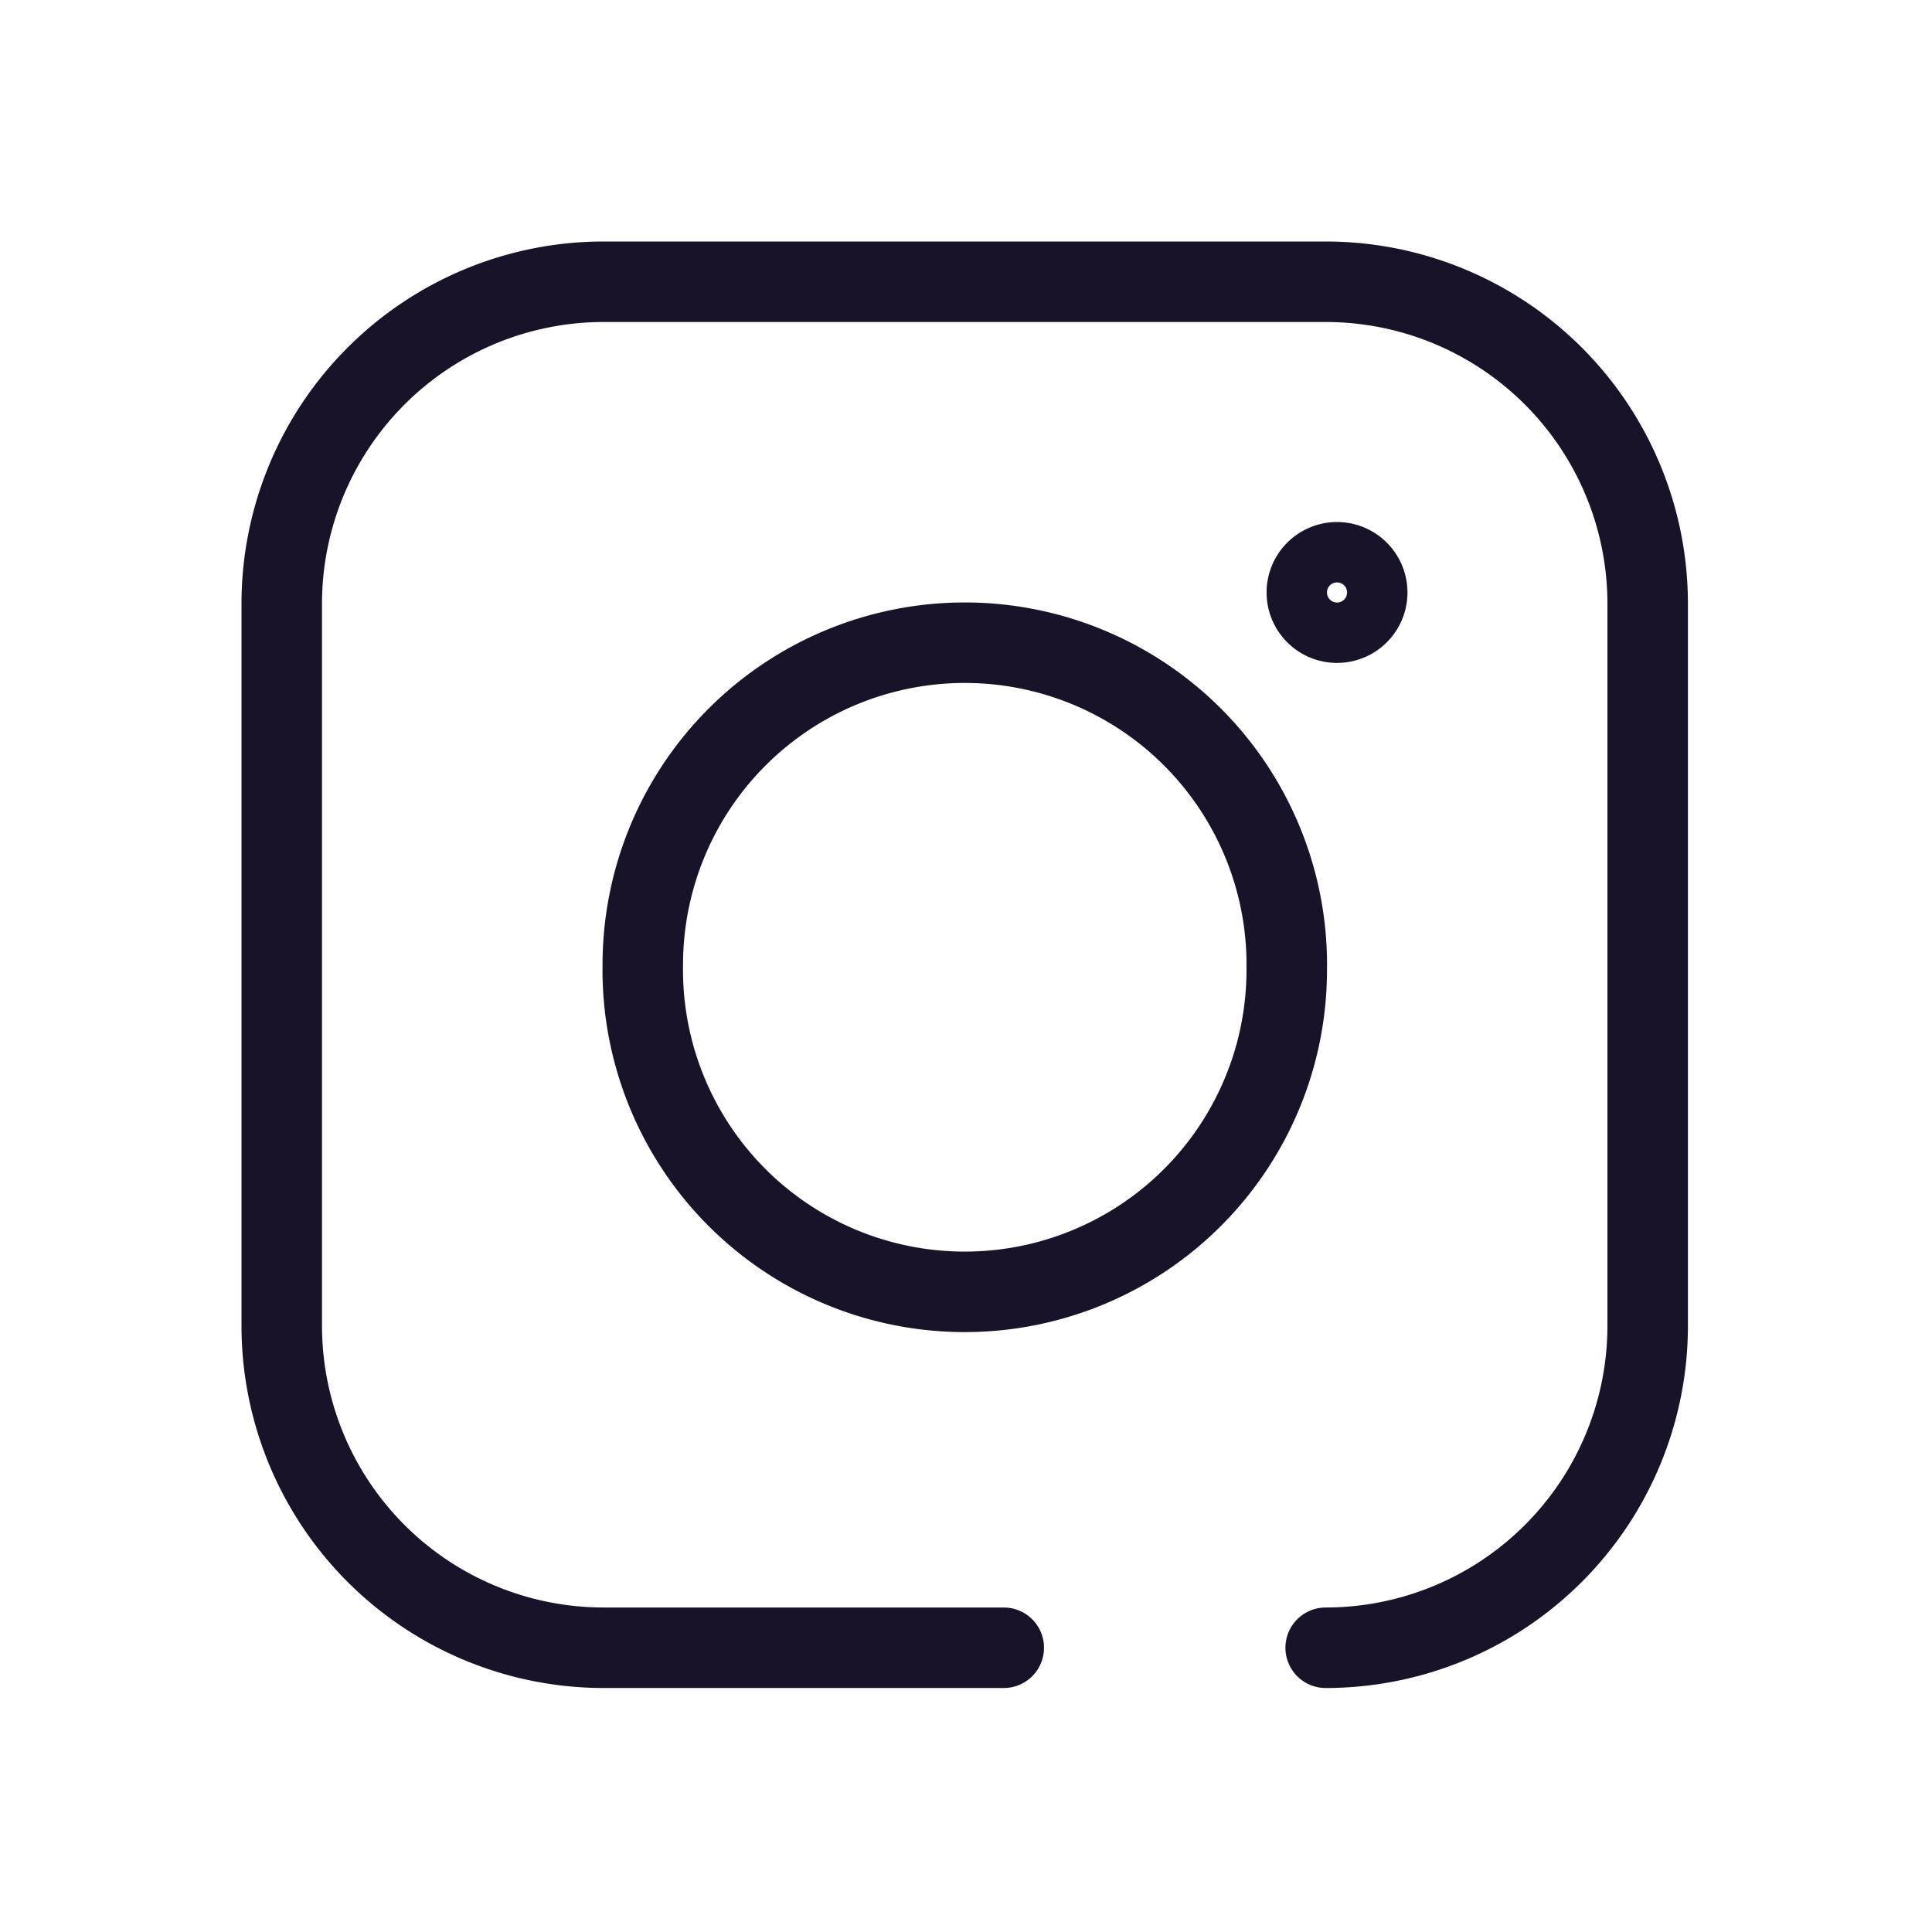
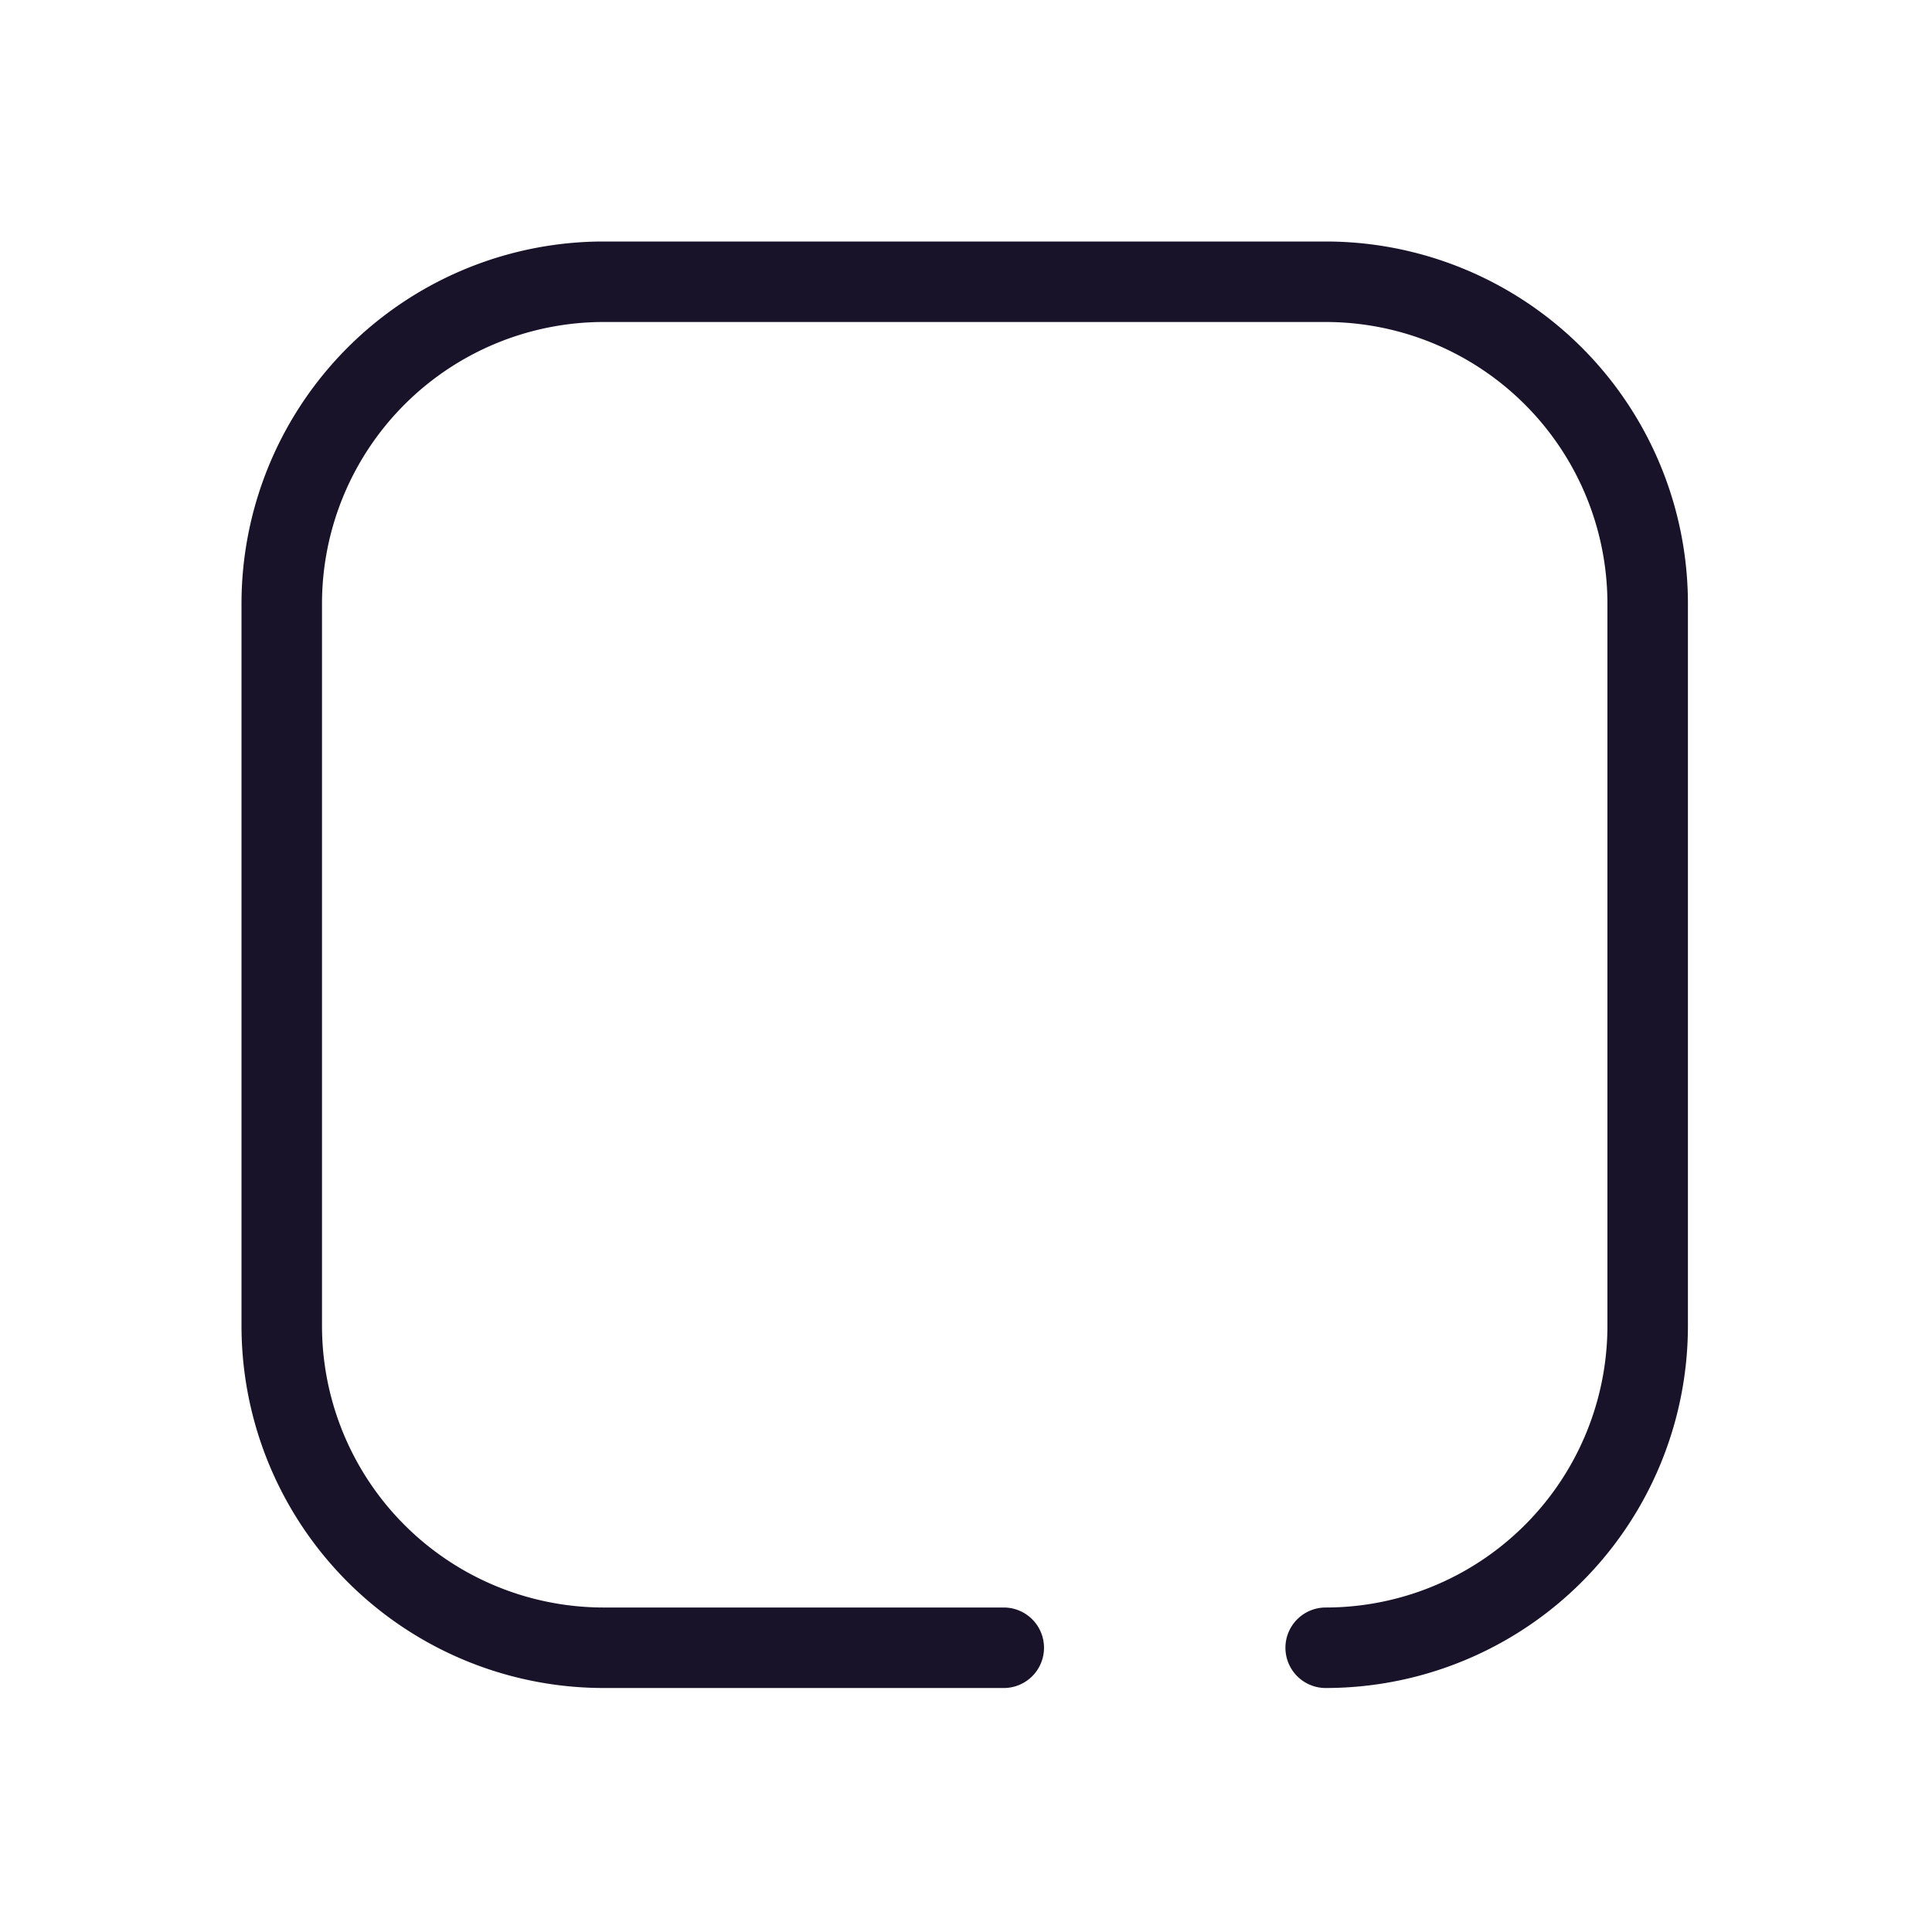
<svg xmlns="http://www.w3.org/2000/svg" width="24" height="24" viewBox="0 0 24 24" fill="none">
  <path d="M16.468 20.469a4 4 0 0 0 4-4V7.5a4 4 0 0 0-4-4H7.5a4 4 0 0 0-4 4v8.969a4 4 0 0 0 4 4h4.969" stroke="#191329" stroke-linecap="round" stroke-linejoin="round" />
-   <path clip-rule="evenodd" d="M15.984 11.985a4 4 0 1 1-7.999-.001 4 4 0 0 1 8 0zM16.984 7.36a.375.375 0 1 1-.75 0 .375.375 0 0 1 .75 0z" stroke="#191329" stroke-linecap="round" stroke-linejoin="round" />
</svg>